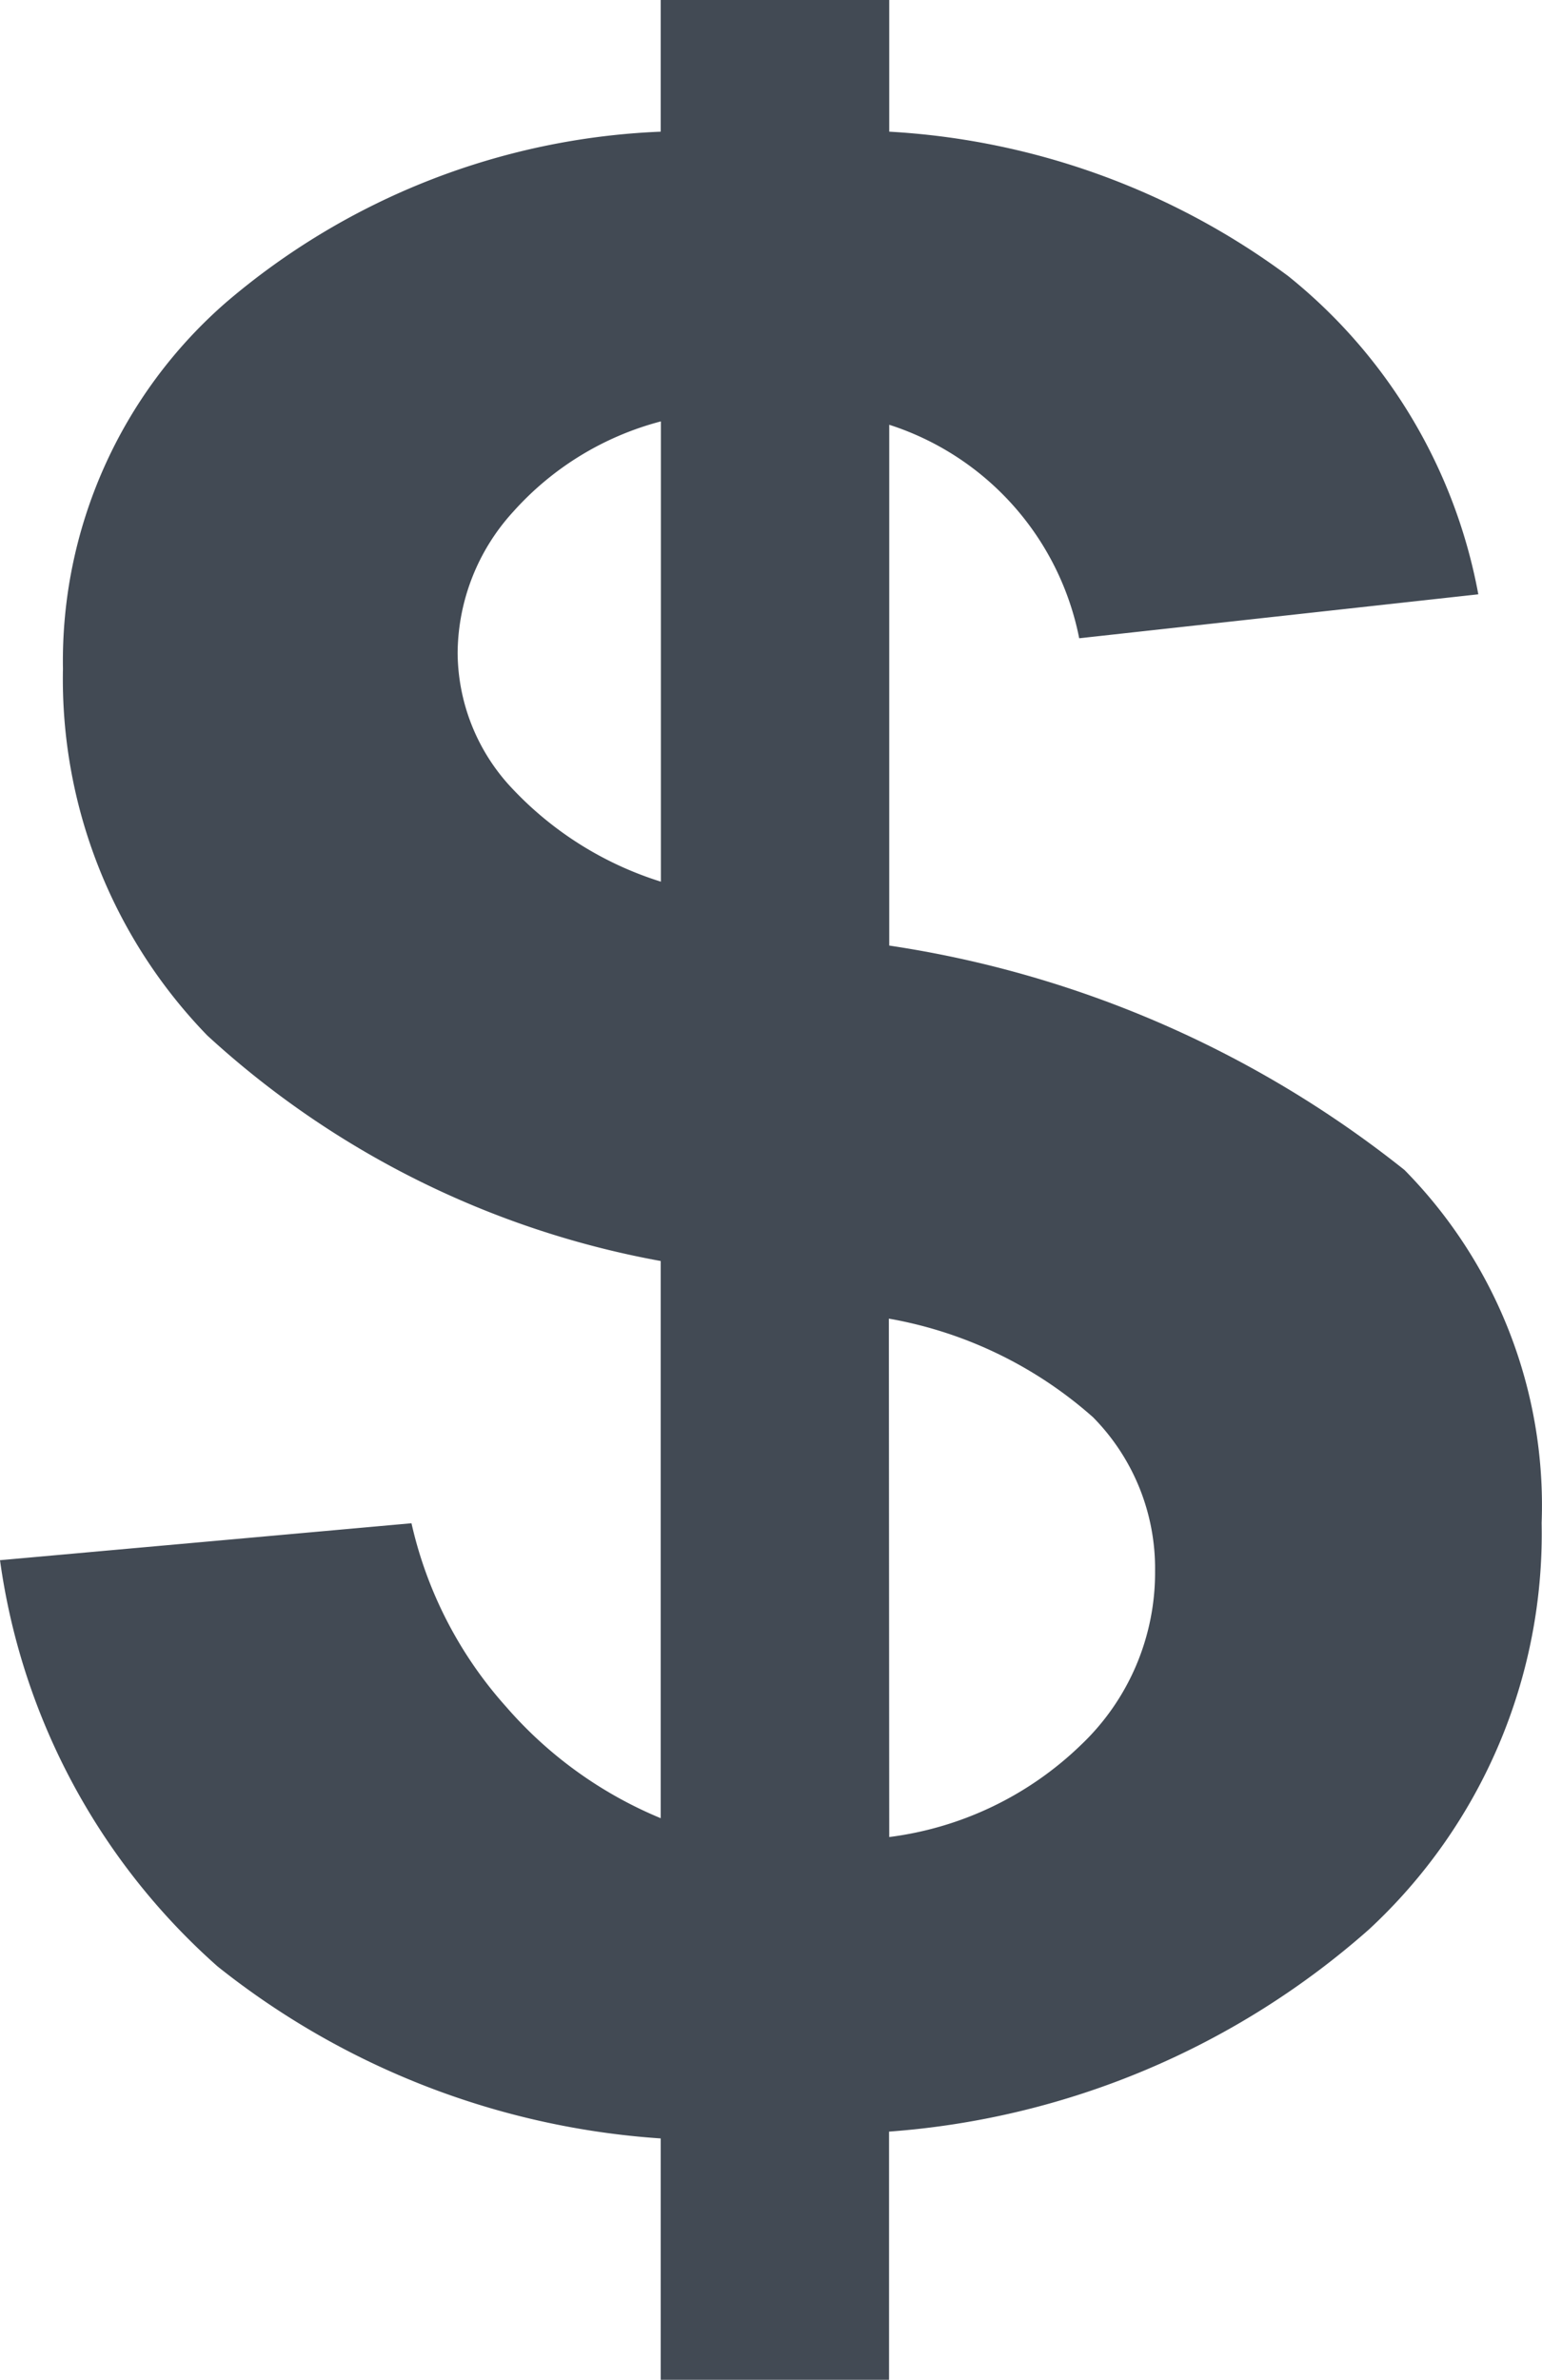
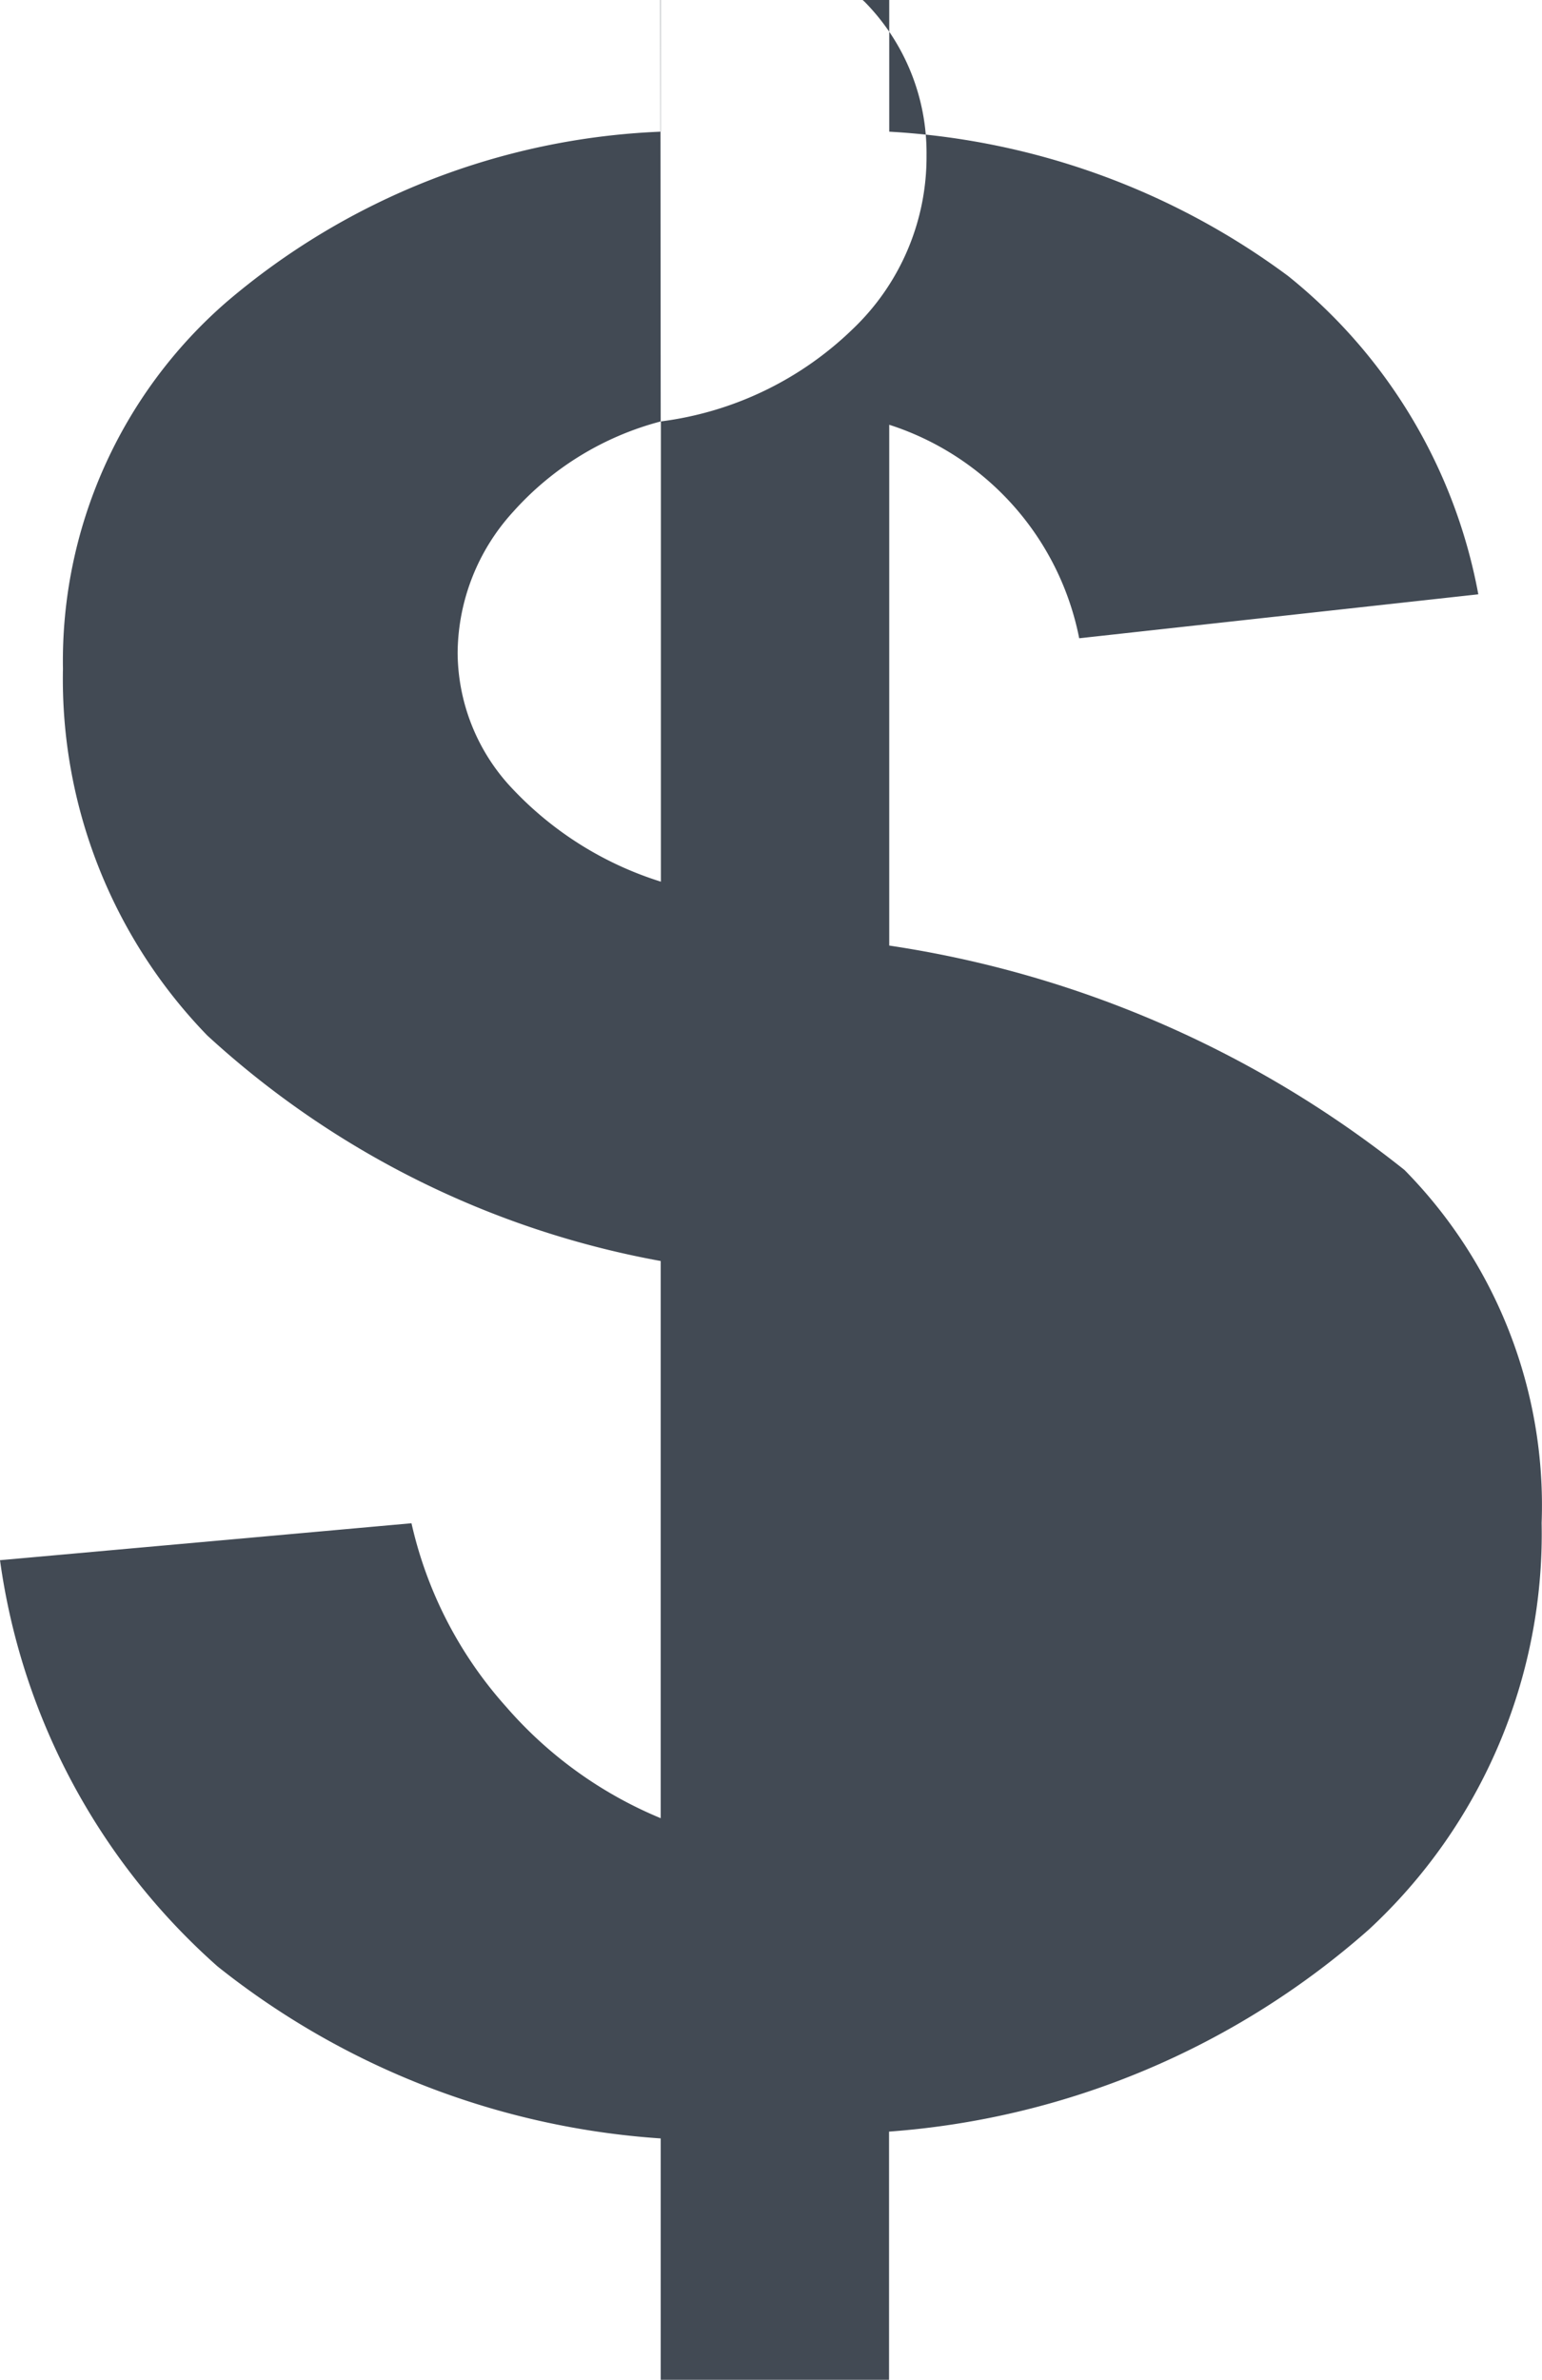
<svg xmlns="http://www.w3.org/2000/svg" width="8.353" height="12.886" viewBox="0 0 8.353 12.886">
  <g id="icon-dollar" transform="translate(-13.992)">
-     <path id="Path_150" data-name="Path 150" d="M17.571,9.845V6.828a4.936,4.936,0,0,1-2.456-1.221,2.77,2.77,0,0,1-.782-1.985,2.574,2.574,0,0,1,.884-1.985A3.862,3.862,0,0,1,17.571.713V0h1.238V.713a4,4,0,0,1,2.16.781A2.88,2.88,0,0,1,22,3.218l-2.162.238A1.524,1.524,0,0,0,18.809,2.3V5.12A5.867,5.867,0,0,1,21.6,6.335a2.587,2.587,0,0,1,.743,1.912,2.92,2.92,0,0,1-.935,2.2,4.408,4.408,0,0,1-2.6,1.095v1.347H17.571v-1.31a4.314,4.314,0,0,1-2.4-.931,3.592,3.592,0,0,1-1.179-2.2l2.229-.2a2.219,2.219,0,0,0,.513.994A2.246,2.246,0,0,0,17.571,9.845Zm0-7.563a1.625,1.625,0,0,0-.8.49,1.144,1.144,0,0,0-.3.764,1.079,1.079,0,0,0,.273.709,1.871,1.871,0,0,0,.828.529V2.282Zm1.238,7.665a1.823,1.823,0,0,0,1.04-.5,1.286,1.286,0,0,0,.4-.941,1.165,1.165,0,0,0-.336-.832,2.255,2.255,0,0,0-1.106-.534Z" fill="#424a54" />
+     <path id="Path_150" data-name="Path 150" d="M17.571,9.845V6.828a4.936,4.936,0,0,1-2.456-1.221,2.77,2.77,0,0,1-.782-1.985,2.574,2.574,0,0,1,.884-1.985A3.862,3.862,0,0,1,17.571.713V0h1.238V.713a4,4,0,0,1,2.16.781A2.88,2.88,0,0,1,22,3.218l-2.162.238A1.524,1.524,0,0,0,18.809,2.3V5.12A5.867,5.867,0,0,1,21.6,6.335a2.587,2.587,0,0,1,.743,1.912,2.92,2.92,0,0,1-.935,2.2,4.408,4.408,0,0,1-2.6,1.095v1.347H17.571v-1.31a4.314,4.314,0,0,1-2.4-.931,3.592,3.592,0,0,1-1.179-2.2l2.229-.2a2.219,2.219,0,0,0,.513.994A2.246,2.246,0,0,0,17.571,9.845Zm0-7.563a1.625,1.625,0,0,0-.8.49,1.144,1.144,0,0,0-.3.764,1.079,1.079,0,0,0,.273.709,1.871,1.871,0,0,0,.828.529V2.282Za1.823,1.823,0,0,0,1.04-.5,1.286,1.286,0,0,0,.4-.941,1.165,1.165,0,0,0-.336-.832,2.255,2.255,0,0,0-1.106-.534Z" fill="#424a54" />
  </g>
</svg>